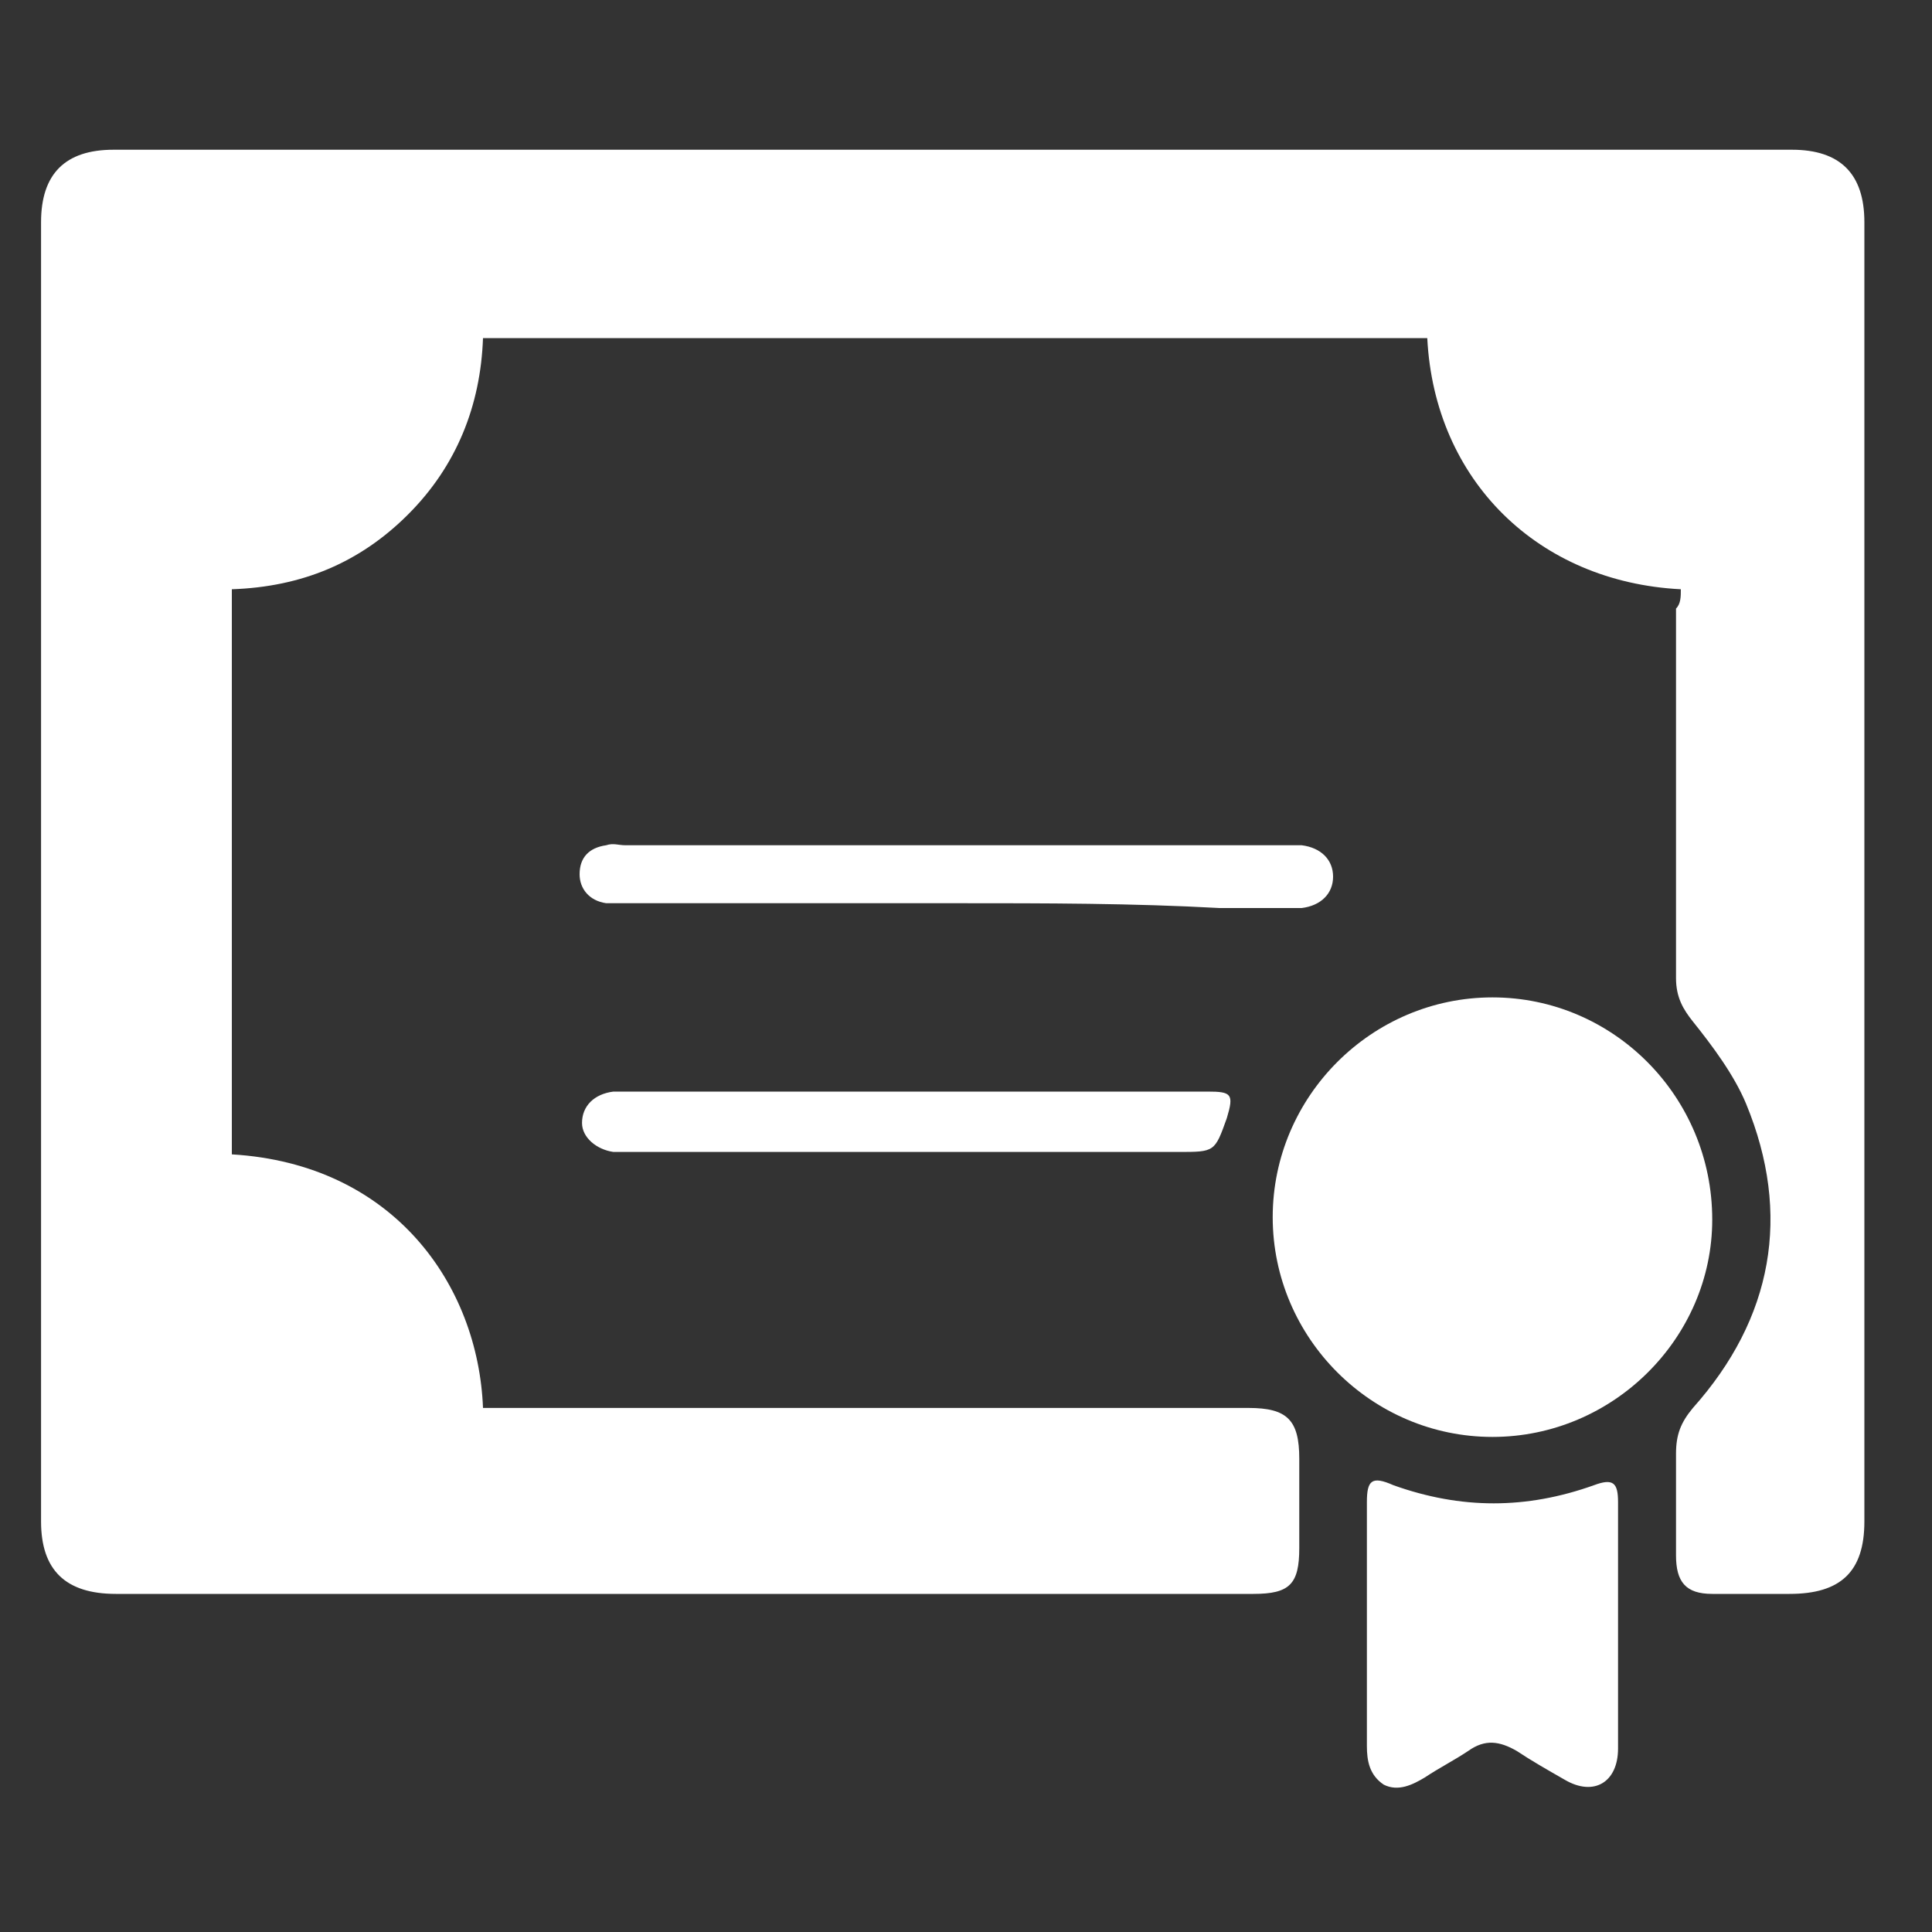
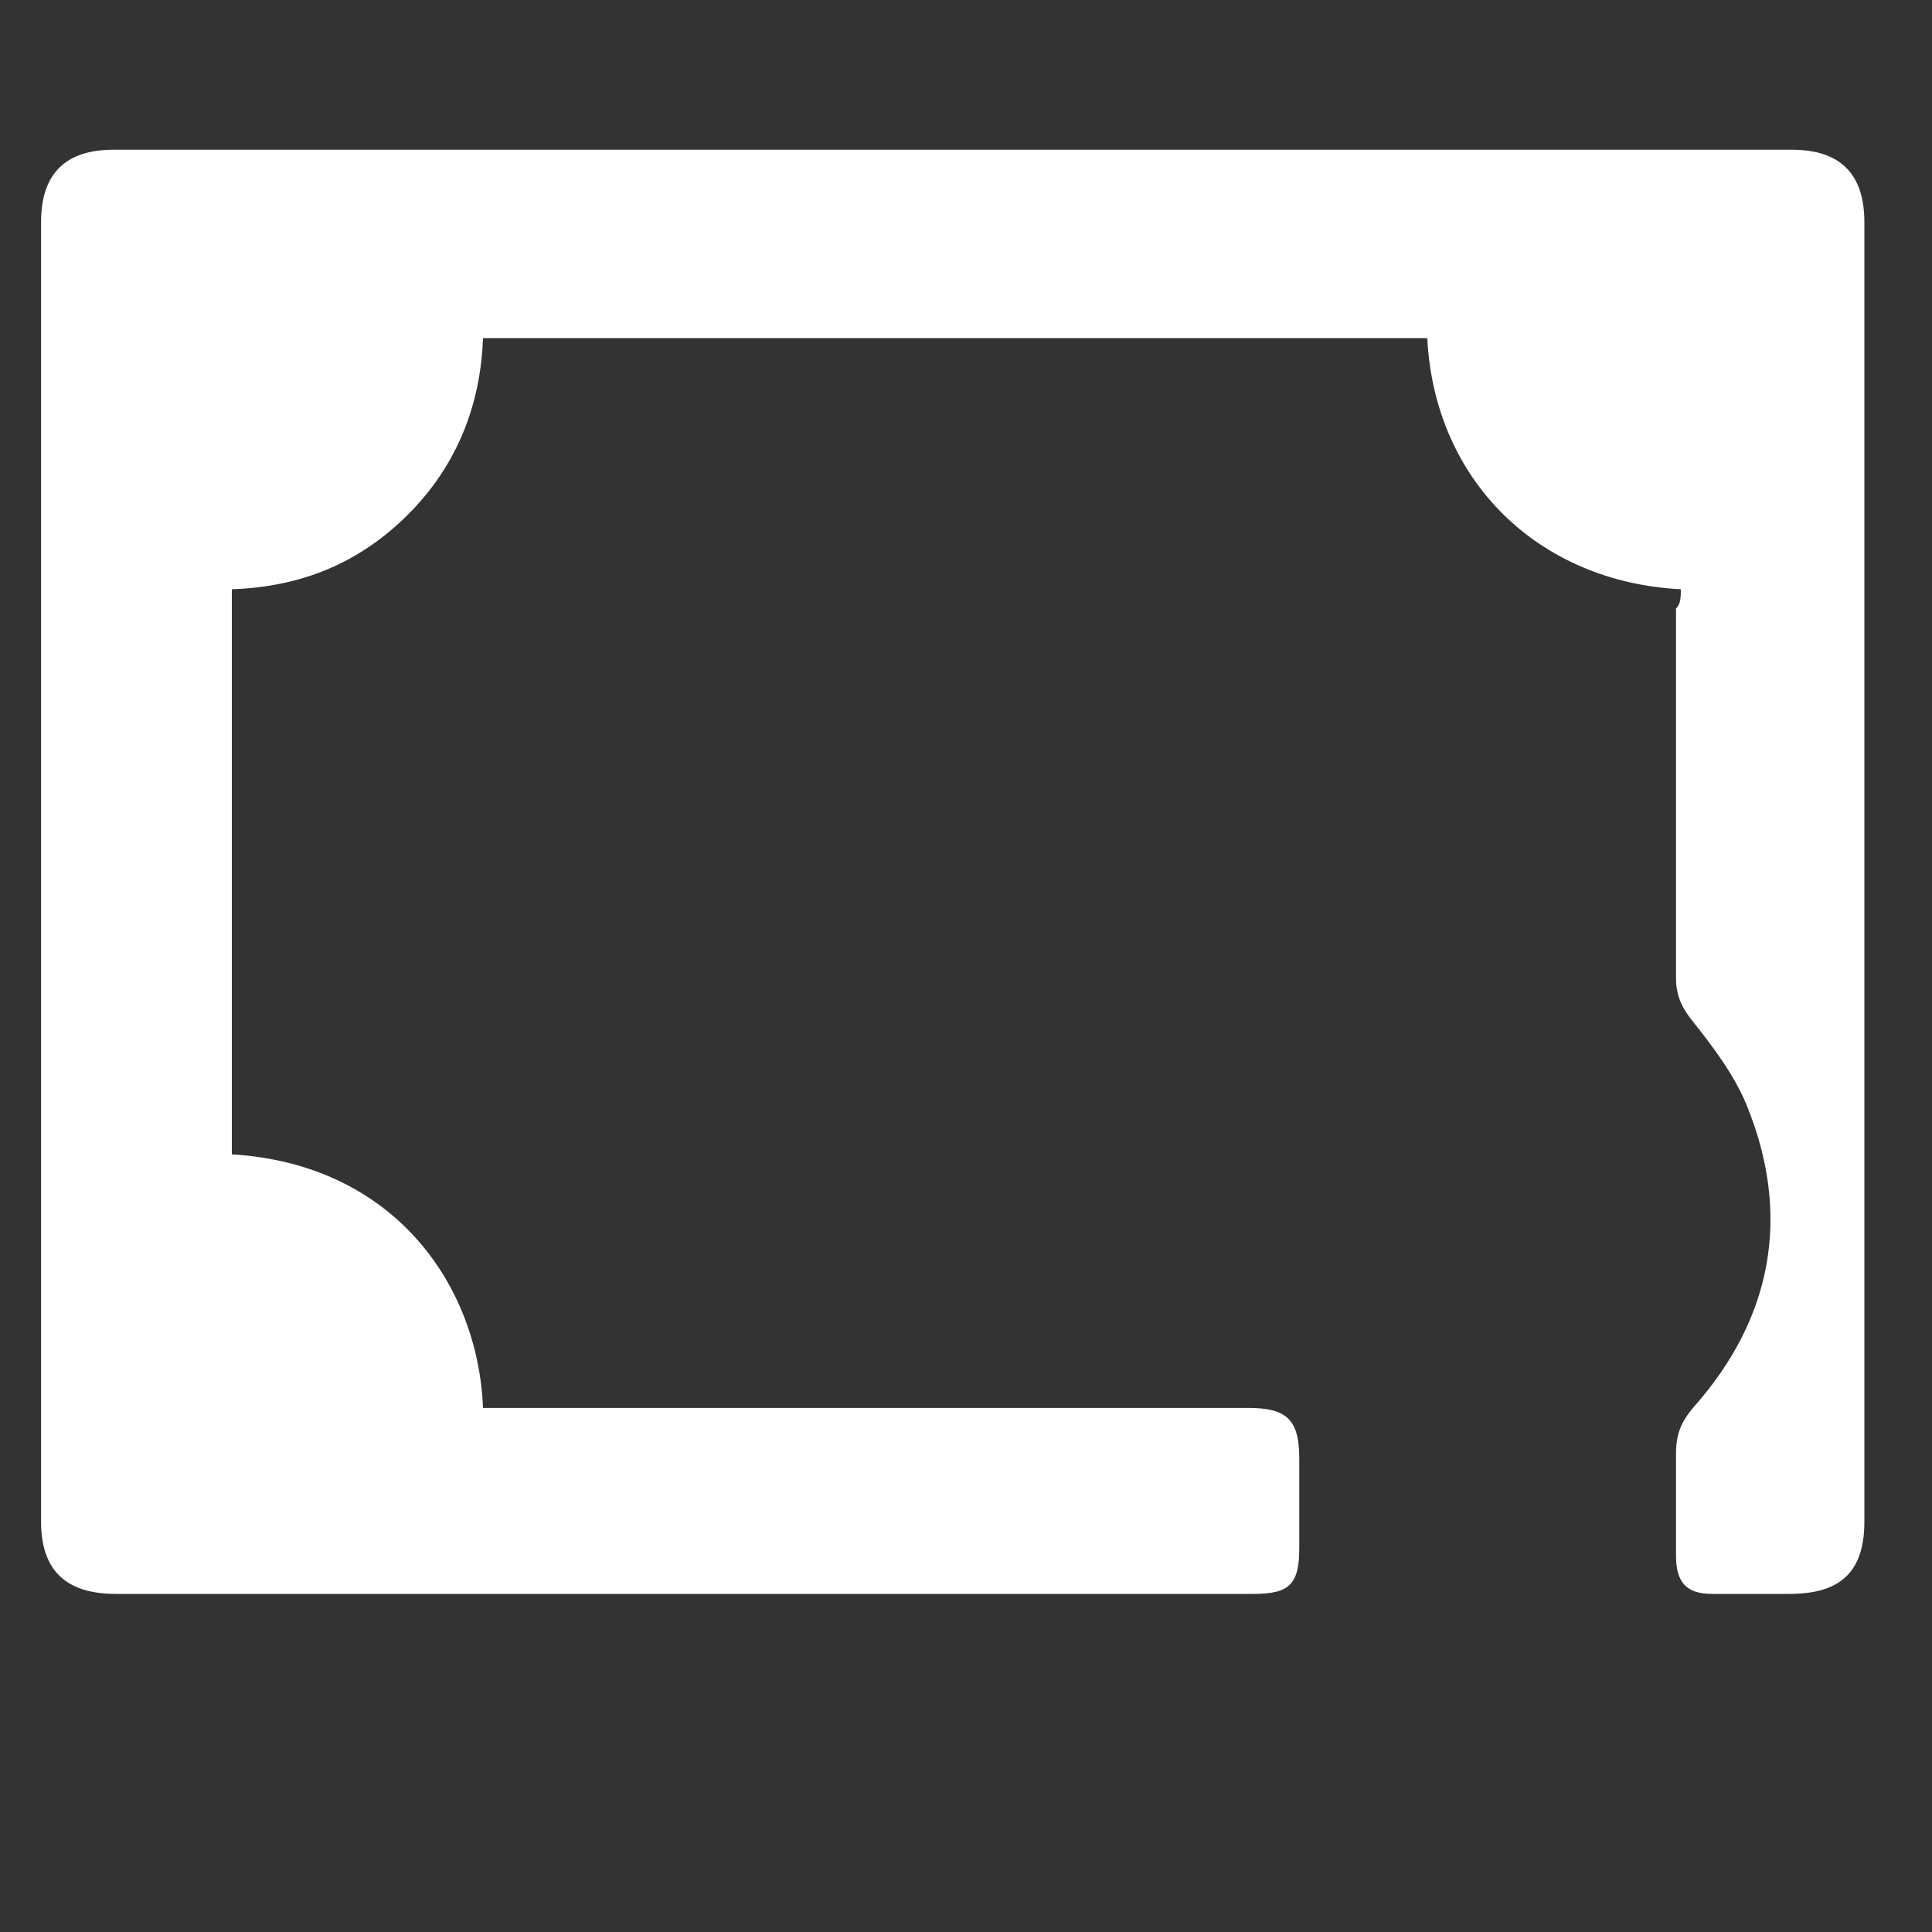
<svg xmlns="http://www.w3.org/2000/svg" version="1.1" id="Layer_1" x="0px" y="0px" viewBox="0 0 80 80" style="enable-background:new 0 0 80 80;" xml:space="preserve">
  <rect x="0" y="0" width="80" height="80" fill="#333333" stroke="none" />
  <style type="text/css">
	.st0{fill:#FFAC00;}
	.st1{fill:#FFFFFF;}
</style>
  <g>
    <path class="st1" d="M69.6,24.4c-5.9-0.3-10.2-4.5-10.5-10.4c-13,0-26,0-39.1,0c-0.1,2.8-1.1,5.3-3.1,7.3c-2,2-4.4,3-7.3,3.1   c0,7.8,0,15.6,0,23.4c6.7,0.4,10.2,5.4,10.4,10.5c0.3,0,0.7,0,1,0c10.2,0,20.5,0,30.7,0c1.6,0,2.1,0.5,2.1,2.1c0,1.2,0,2.5,0,3.7   c0,1.5-0.4,1.9-1.9,1.9c-11.8,0-23.7,0-35.5,0c-3.9,0-7.8,0-11.6,0c-2.1,0-3.1-1-3.1-3c0-17.9,0-35.9,0-53.8c0-2,1-3,3-3   c23.2,0,46.3,0,69.5,0c2,0,3,1,3,3c0,17.9,0,35.9,0,53.8c0,2.1-1,3-3.1,3c-1.1,0-2.1,0-3.2,0c-1.1,0-1.5-0.5-1.5-1.6   c0-1.4,0-2.8,0-4.2c0-0.8,0.2-1.3,0.7-1.9c3.3-3.7,4.1-8,2.2-12.6c-0.5-1.2-1.4-2.4-2.2-3.4c-0.4-0.5-0.7-1-0.7-1.8   c0-5.1,0-10.2,0-15.3C69.6,25,69.6,24.7,69.6,24.4z" />
-     <path class="st1" d="M61.8,59.5c-5,0-9.1-4.1-9.1-9.1c0-5,4.1-9.1,9.1-9.1c5,0,9.1,4.1,9.1,9.2C70.9,55.4,66.8,59.5,61.8,59.5z" />
-     <path class="st1" d="M56.6,67.3c0-1.7,0-3.4,0-5.1c0-0.9,0.2-1.1,1.1-0.7c2.8,1,5.5,1,8.3,0c0.8-0.3,1-0.1,1,0.7   c0,3.4,0,6.8,0,10.2c0,1.4-1,2-2.2,1.3c-0.7-0.4-1.4-0.8-2-1.2c-0.7-0.4-1.3-0.5-2,0c-0.6,0.4-1.2,0.7-1.8,1.1   c-0.5,0.3-1.1,0.6-1.7,0.3c-0.6-0.4-0.7-1-0.7-1.6C56.6,70.5,56.6,68.9,56.6,67.3z" />
-     <path class="st1" d="M39.6,37.4c-4.6,0-9.1,0-13.7,0c-0.3,0-0.6,0-0.8,0c-0.7-0.1-1.1-0.6-1.1-1.2c0-0.7,0.4-1.1,1.1-1.2   c0.3-0.1,0.5,0,0.8,0c9.1,0,18.3,0,27.4,0c0.2,0,0.4,0,0.6,0c0.8,0.1,1.3,0.6,1.3,1.3c0,0.7-0.5,1.2-1.3,1.3c-1.1,0-2.3,0-3.4,0   C46.9,37.4,43.3,37.4,39.6,37.4z" />
-     <path class="st1" d="M37.9,45.2c4,0,8.1,0,12.1,0c1,0,1.1,0.1,0.8,1.1c-0.5,1.4-0.5,1.4-2,1.4c-7.6,0-15.1,0-22.7,0   c-0.2,0-0.5,0-0.7,0c-0.7-0.1-1.3-0.6-1.3-1.2c0-0.7,0.5-1.2,1.3-1.3c0.2,0,0.4,0,0.7,0C30,45.2,33.9,45.2,37.9,45.2z" />
  </g>
</svg>